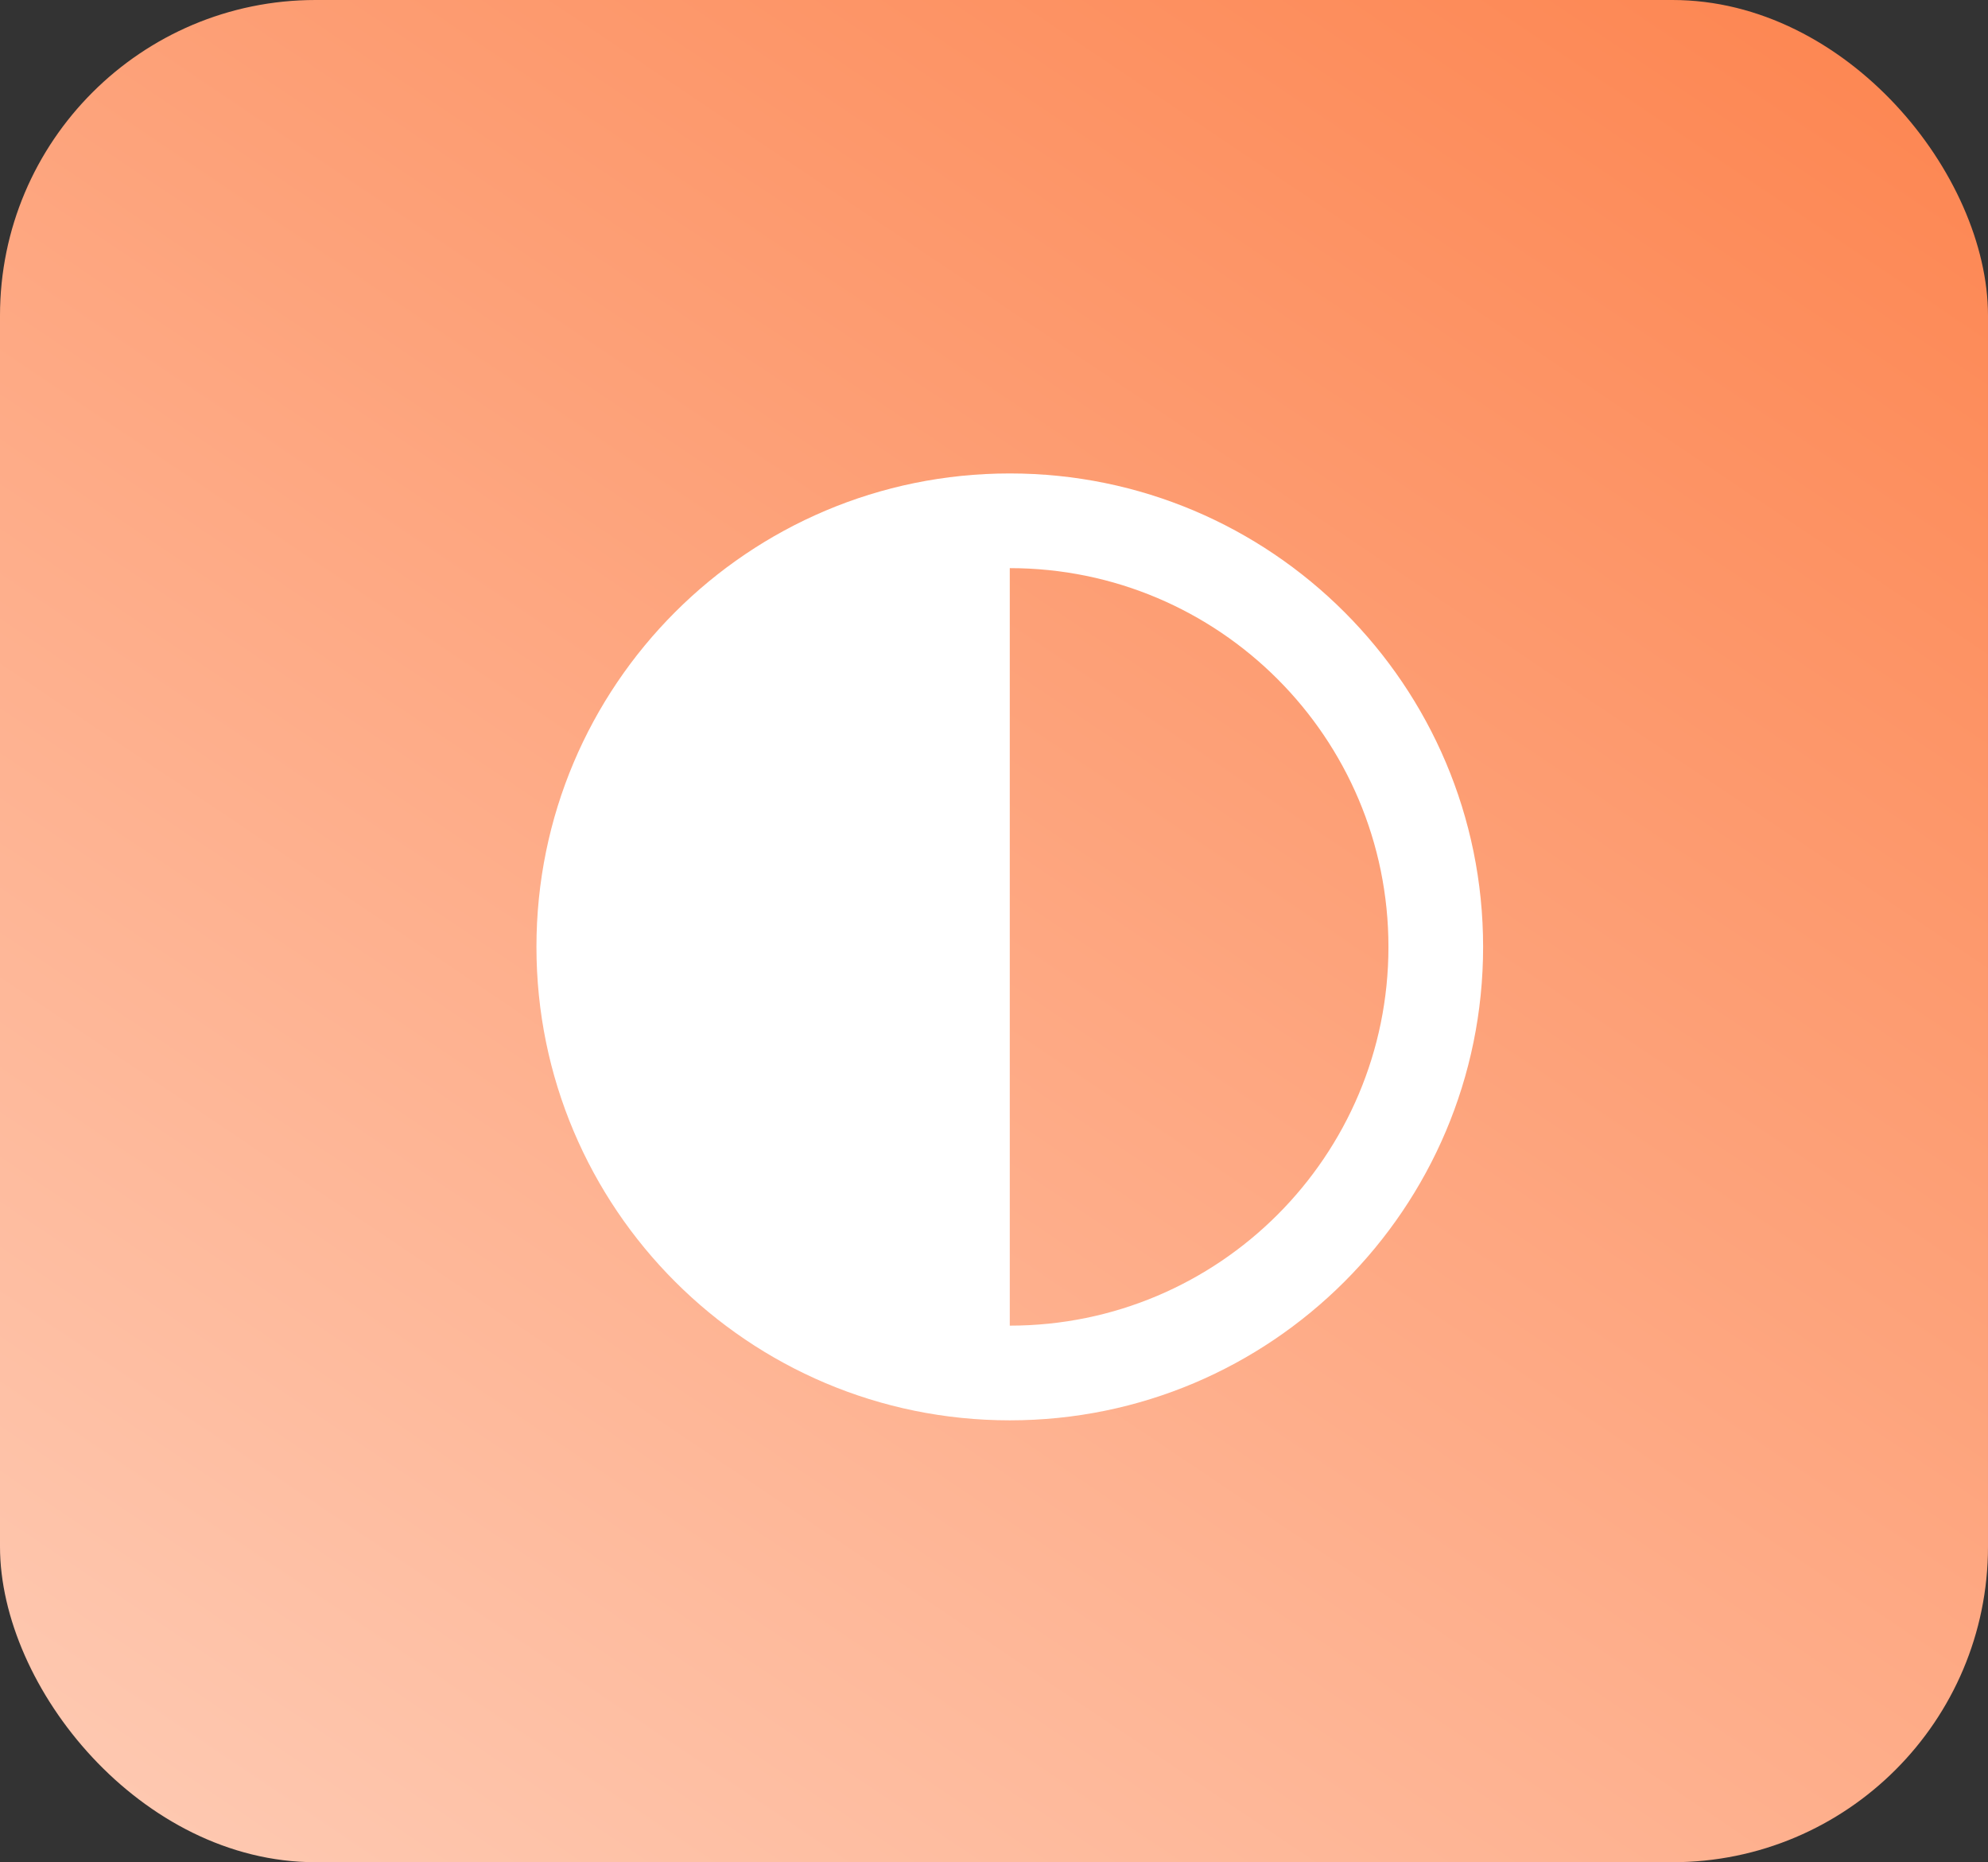
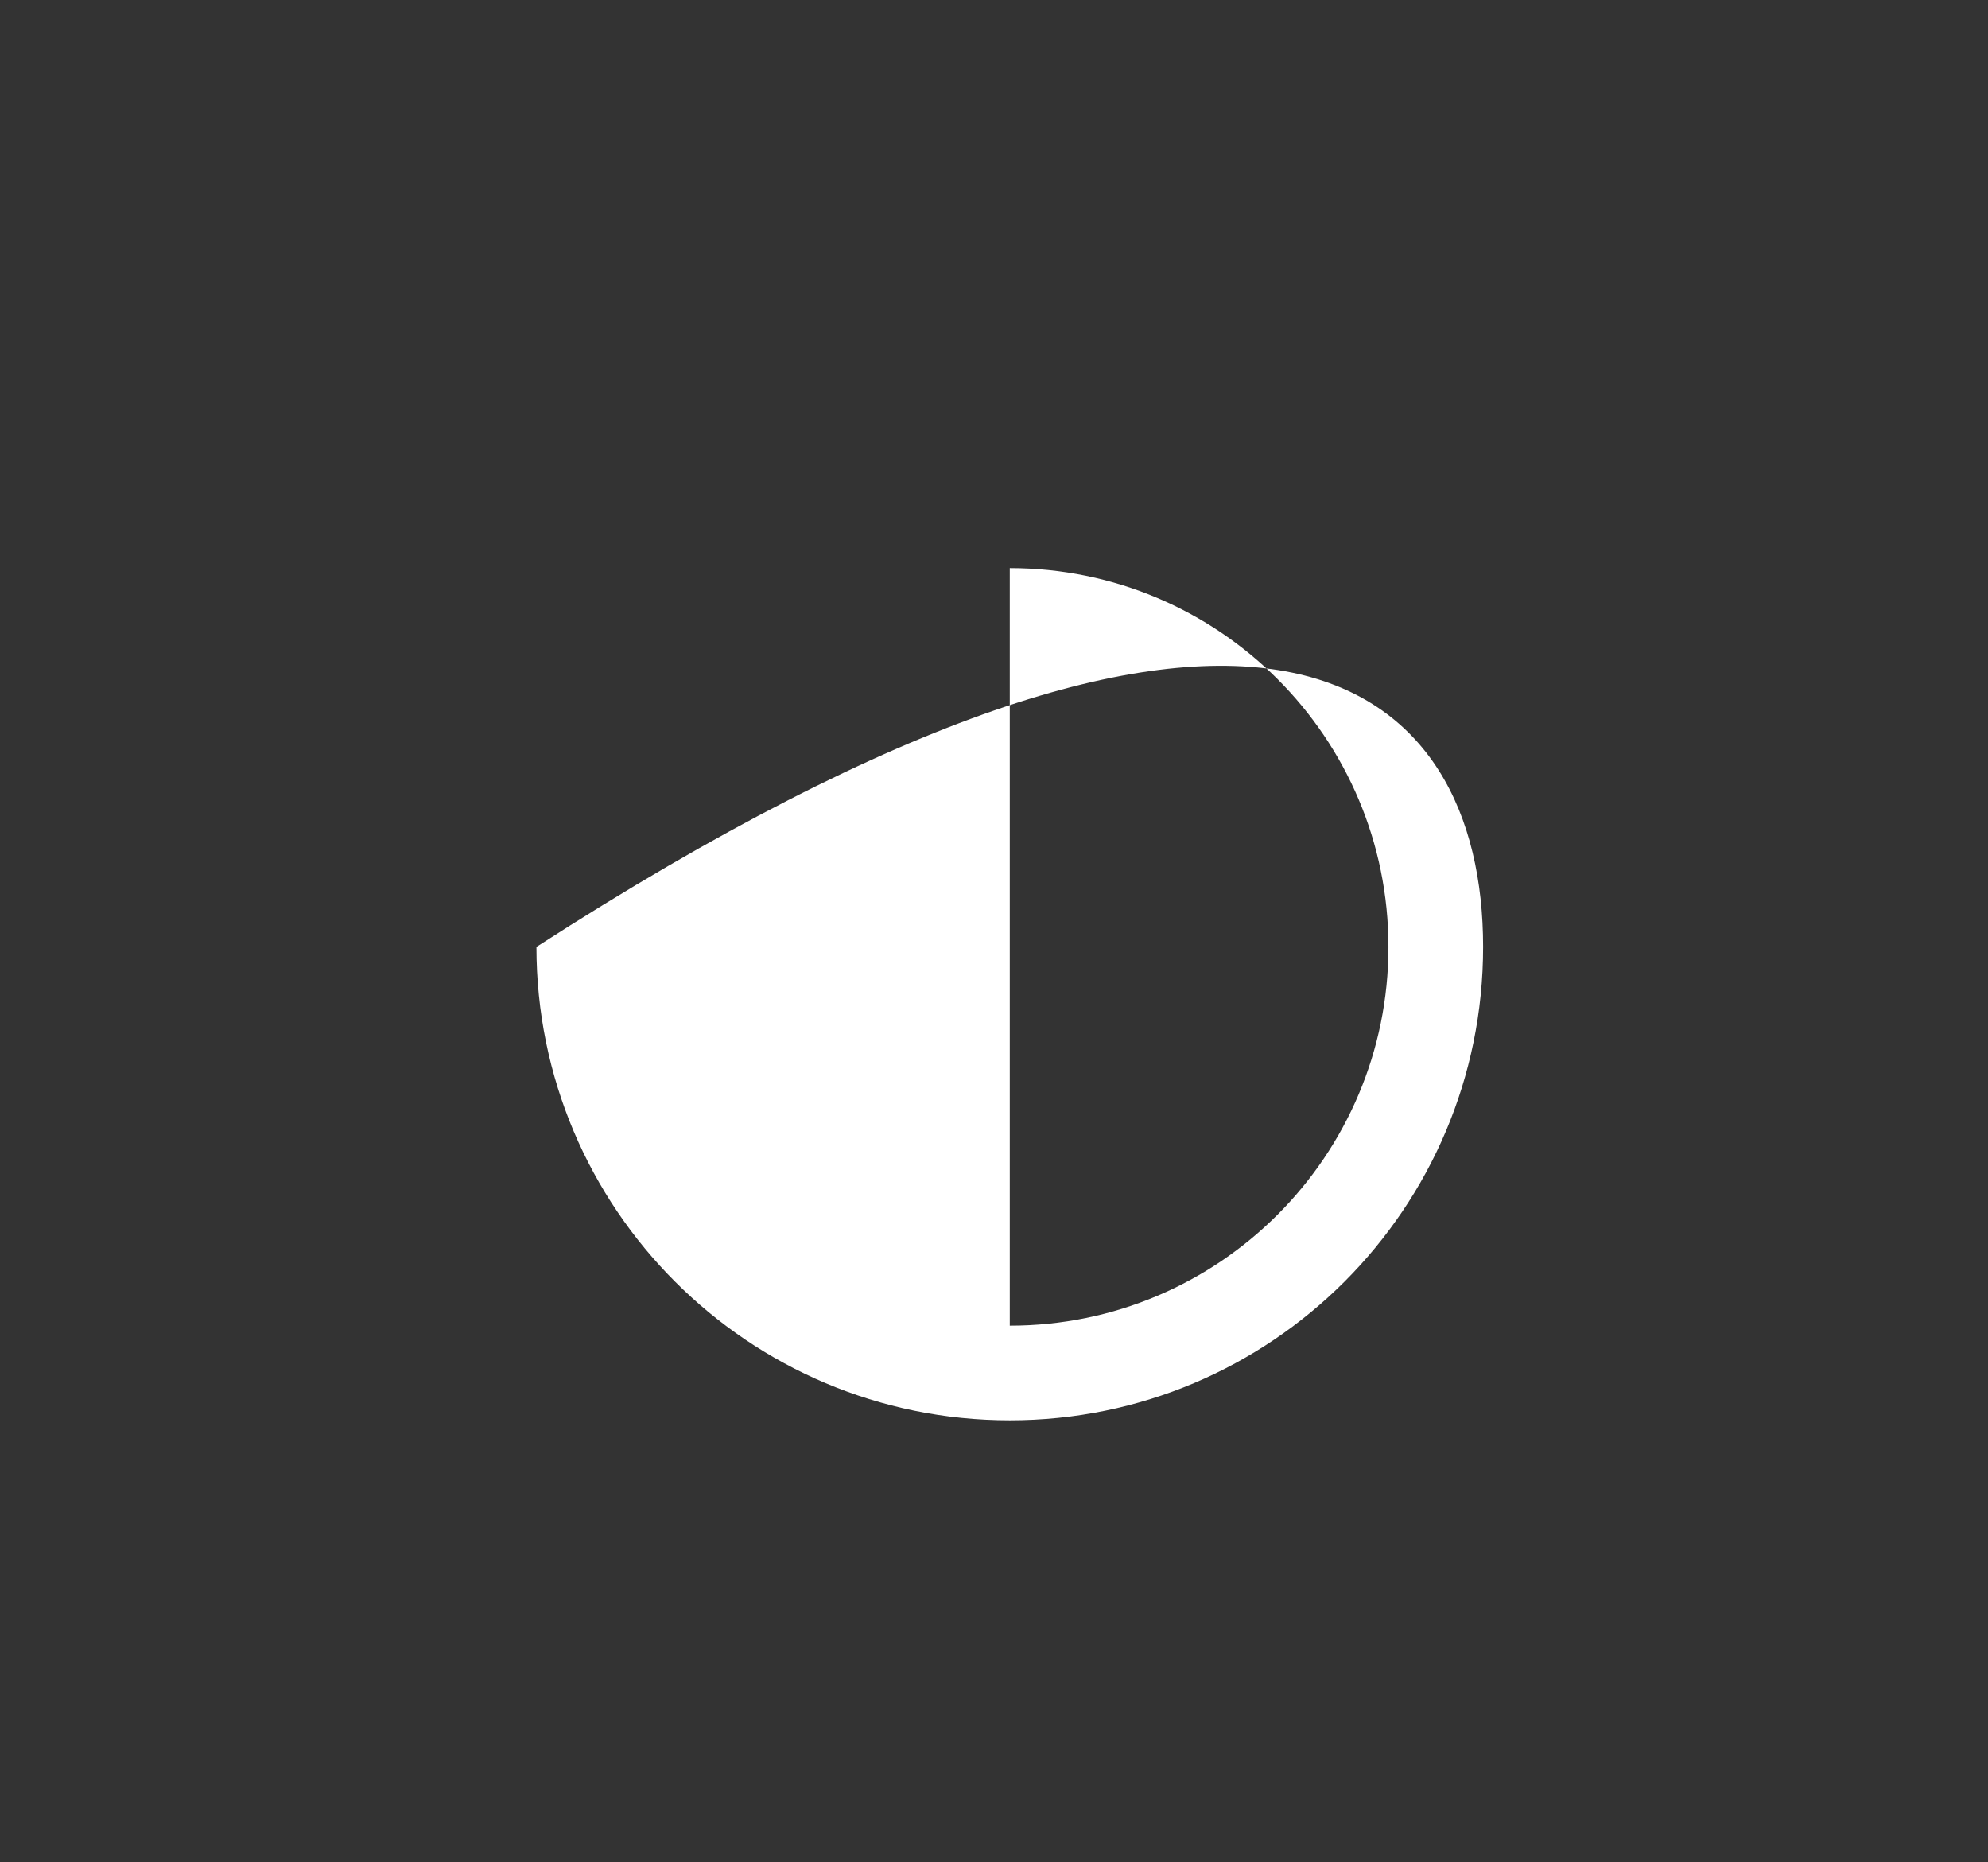
<svg xmlns="http://www.w3.org/2000/svg" width="63" height="59" viewBox="0 0 63 59" fill="none">
  <rect x="0" y="0" width="63" height="59" fill="#333333" stroke="none" />
-   <rect width="63" height="59" rx="10" fill="url(#paint0_linear_1091_1341)" />
-   <path fill-rule="evenodd" clip-rule="evenodd" d="M47 30C47 38.284 40.284 45 32 45C23.716 45 17 38.284 17 30C17 21.716 23.716 15 32 15C40.284 15 47 21.716 47 30ZM32 18C38.627 18 44 23.373 44 30C44 36.627 38.627 42 32 42V18Z" fill="white" />
+   <path fill-rule="evenodd" clip-rule="evenodd" d="M47 30C47 38.284 40.284 45 32 45C23.716 45 17 38.284 17 30C40.284 15 47 21.716 47 30ZM32 18C38.627 18 44 23.373 44 30C44 36.627 38.627 42 32 42V18Z" fill="white" />
  <defs>
    <linearGradient id="paint0_linear_1091_1341" x1="56.5" y1="-1.67957e-06" x2="-22.5" y2="117.5" gradientUnits="userSpaceOnUse">
      <stop stop-color="#FD8753" />
      <stop offset="1" stop-color="white" />
    </linearGradient>
  </defs>
</svg>